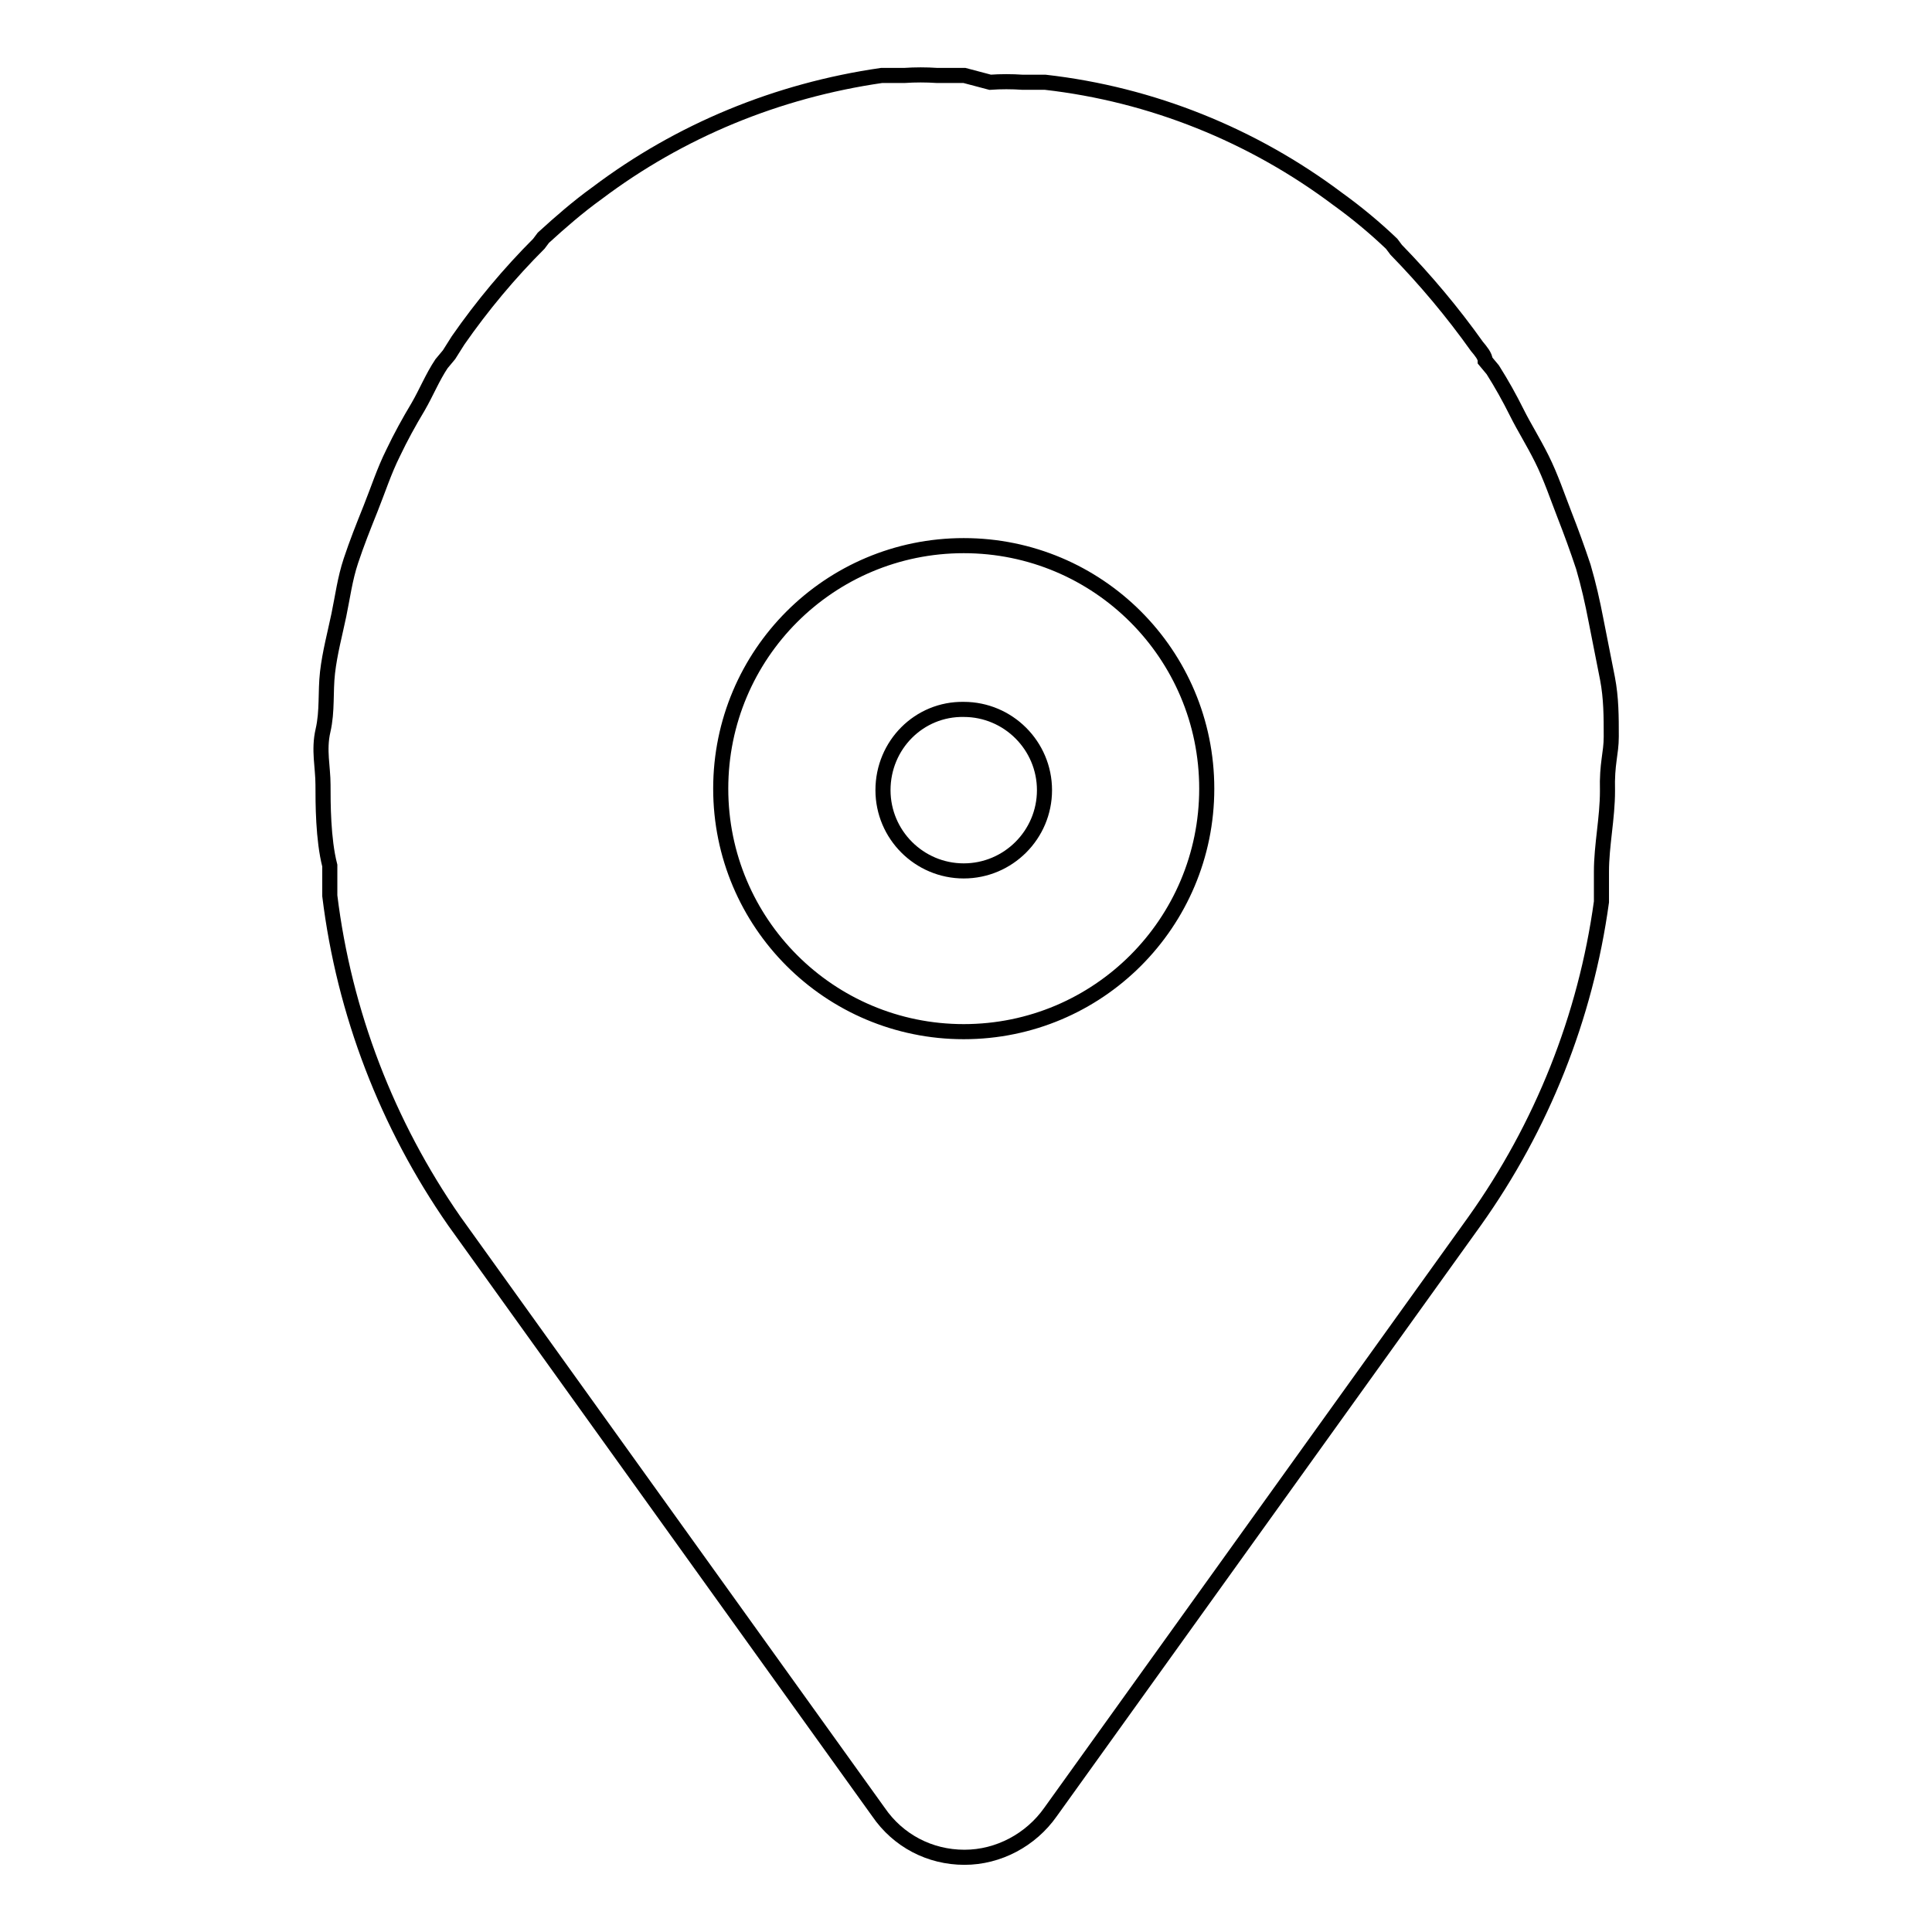
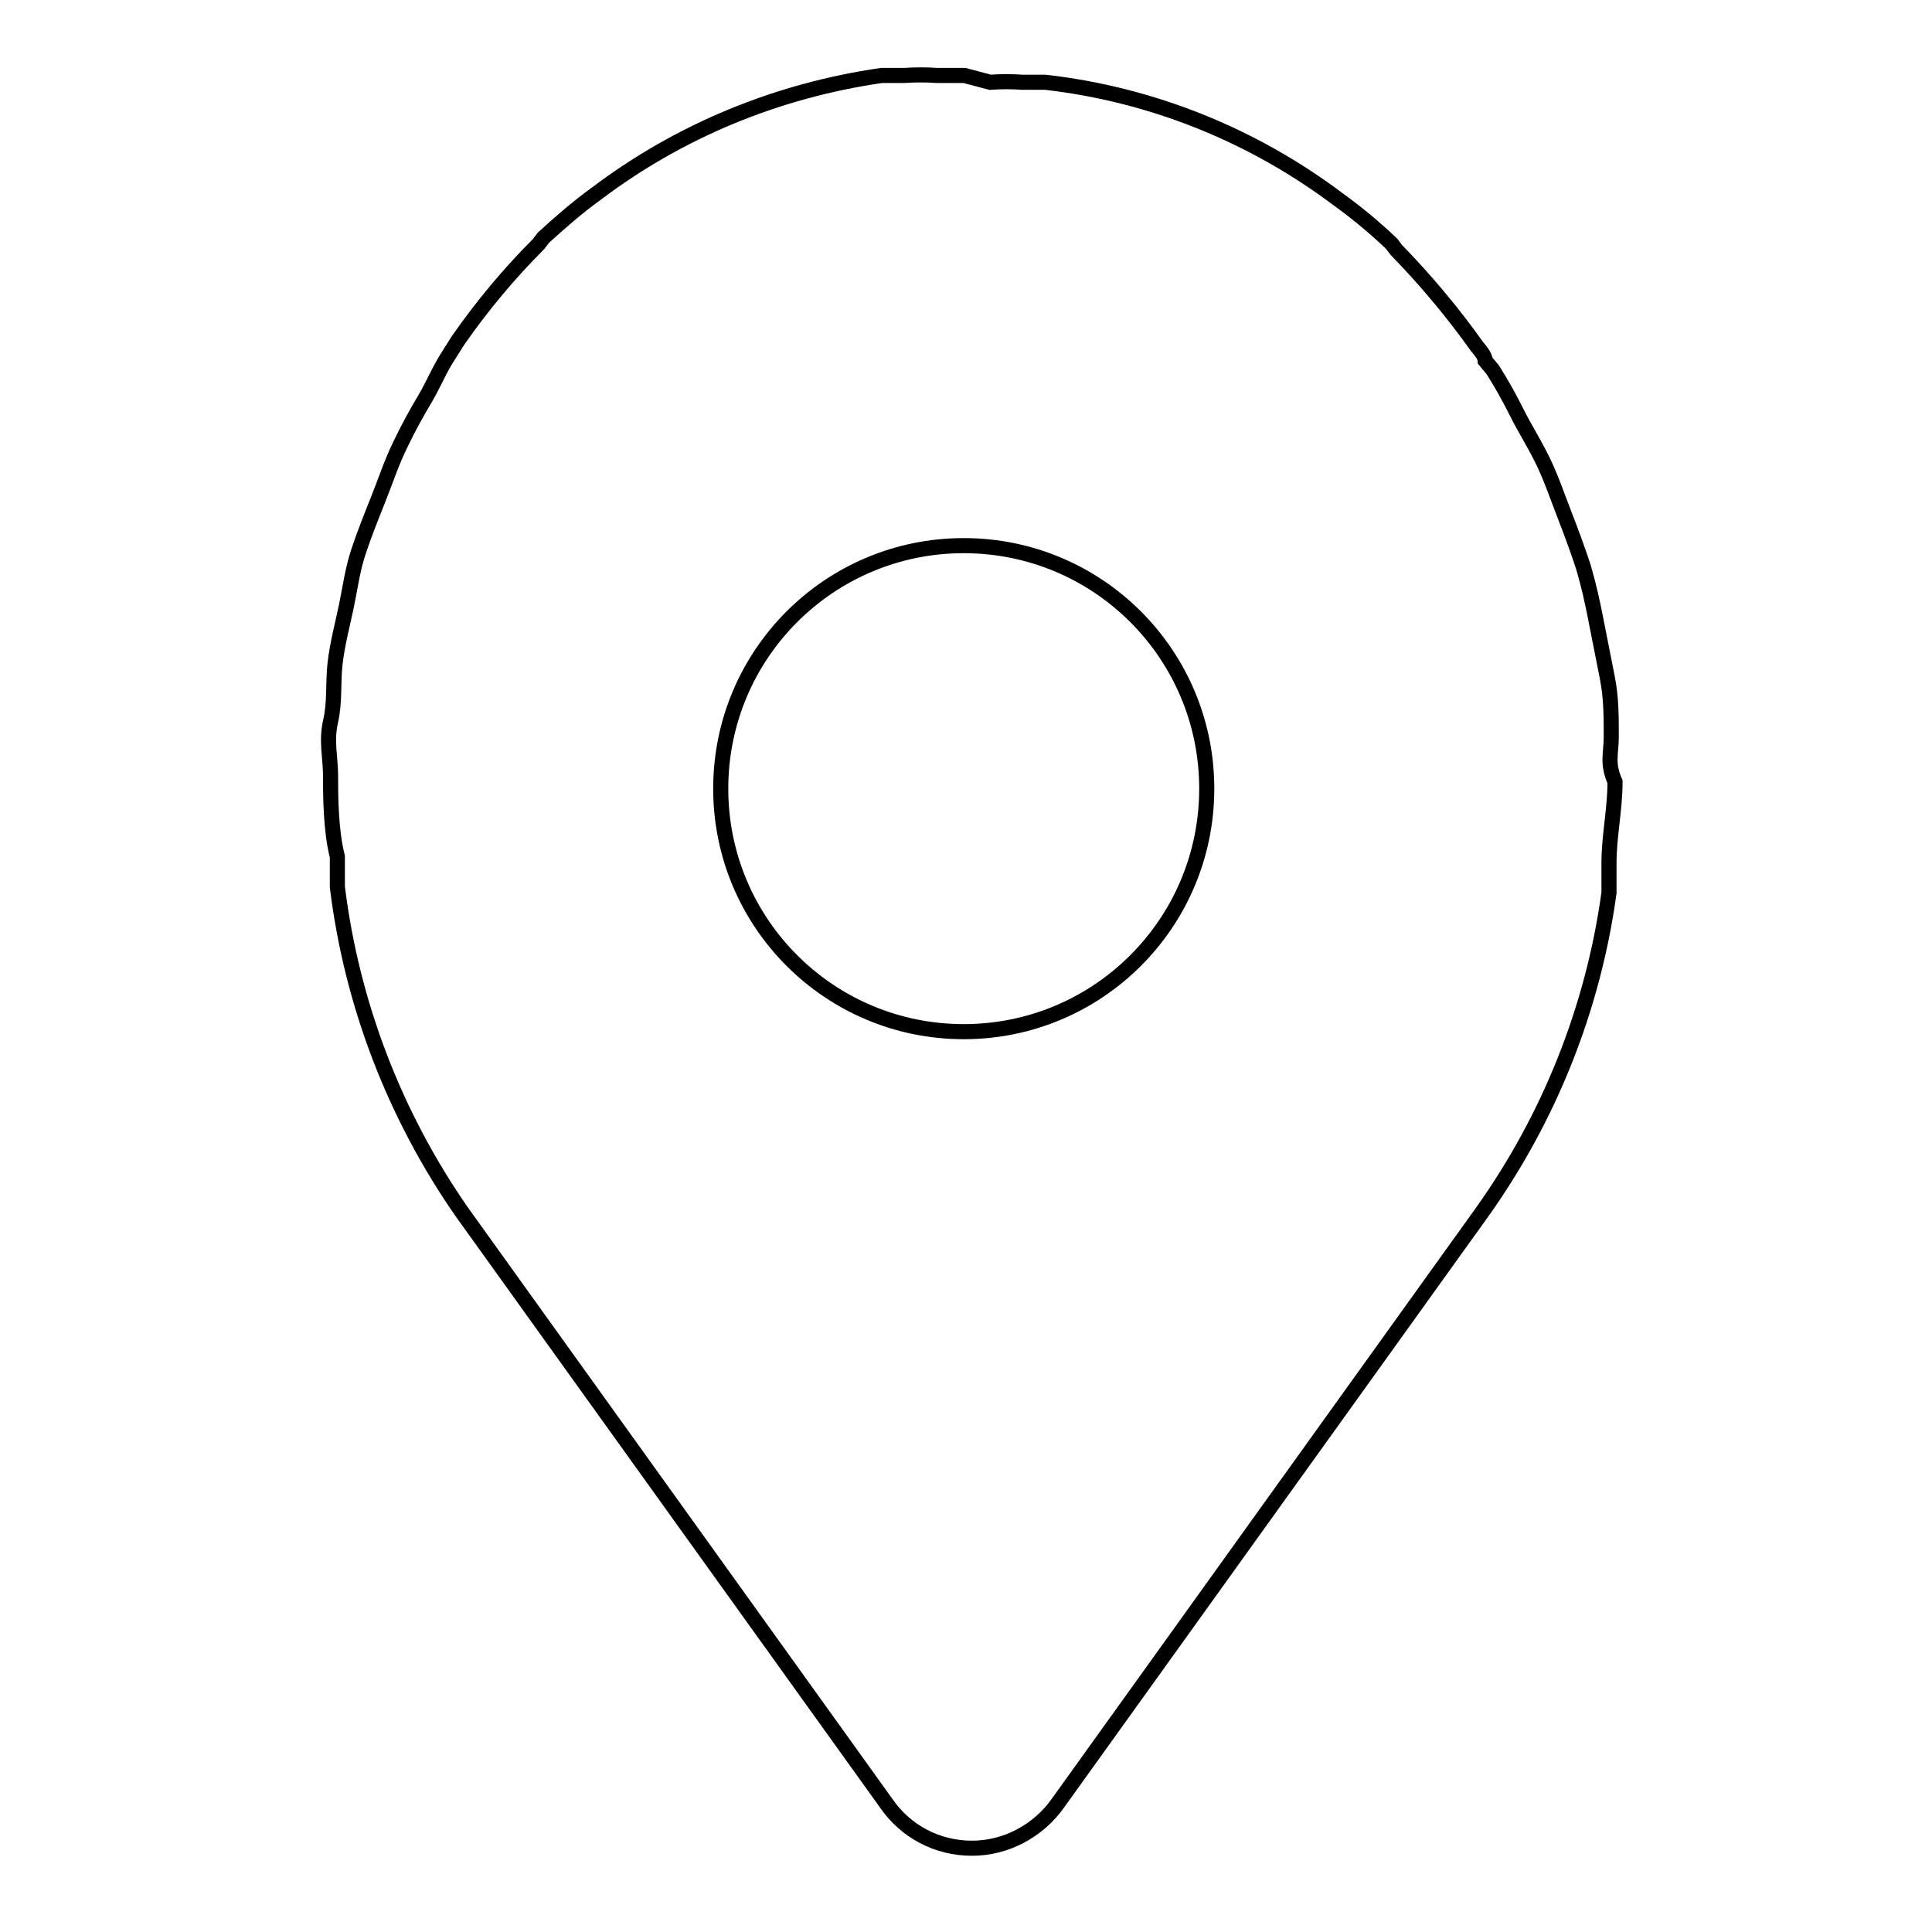
<svg xmlns="http://www.w3.org/2000/svg" version="1.1" x="0px" y="0px" viewBox="0 0 256 256" enable-background="new 0 0 256 256" xml:space="preserve">
  <g>
-     <path stroke-width="2" fill-opacity="0" stroke="#000000" d="M117,104.7c0,5.9,4.8,10.7,10.7,10.7c5.9,0,10.7-4.8,10.7-10.7c0-5.9-4.8-10.7-10.7-10.7 C121.8,93.9,117,98.7,117,104.7z" />
-     <path stroke-width="2" fill-opacity="0" stroke="#000000" d="M213.5,97.6c0-2.6,0-5.1-0.5-7.7c-0.5-2.6-1-5-1.5-7.6c-0.5-2.6-1-4.8-1.7-7.2c-0.8-2.4-1.6-4.6-2.5-6.9 c-0.9-2.3-1.8-5-3-7.4c-1.2-2.4-2.3-4.1-3.3-6.1c-1-2-2-3.8-3.2-5.7l-1-1.2c0-0.6-0.6-1.3-1.1-1.9c-3.2-4.5-6.8-8.8-10.7-12.8 l-0.6-0.8c-2.2-2.1-4.6-4.1-7.1-5.9c-11.3-8.5-24.7-13.9-38.8-15.5h-3c-1.4-0.1-2.9-0.1-4.3,0l-3.4-0.9h-3.6 c-1.5-0.1-2.9-0.1-4.4,0h-3C103,12,90.1,17.3,79.1,25.6c-2.5,1.8-4.8,3.8-7.1,5.9l-0.6,0.8c-3.9,3.9-7.5,8.2-10.7,12.8L59.5,47 l-1,1.2c-1.2,1.8-2,3.8-3.1,5.7c-1.2,2-2.3,4-3.3,6.1c-1.2,2.4-2,4.9-3,7.4c-1,2.5-1.8,4.5-2.6,6.9c-0.8,2.4-1.1,4.8-1.6,7.2 s-1.2,5-1.5,7.6c-0.3,2.6,0,5.1-0.6,7.7c-0.6,2.6,0,4.8,0,7.2s0,7.2,0.9,10.7v4c1.9,15.5,7.6,30.3,16.5,43.1l56.2,78.3 c2.6,3.8,6.8,6,11.4,6c4.5,0,8.8-2.3,11.4-6l56.2-78.3c8.9-12.5,14.7-27,16.8-42.3v-4c0-3.5,0.8-7.1,0.8-10.7 C212.9,101.1,213.5,99.9,213.5,97.6L213.5,97.6z M127.7,136.7c-17.8,0-32.2-14.4-32.2-32.2c0-17.8,14.4-32.2,32.2-32.2 c17.8,0,32.2,14.4,32.2,32.2C159.9,122.3,145.5,136.7,127.7,136.7z" />
+     <path stroke-width="2" fill-opacity="0" stroke="#000000" d="M213.5,97.6c0-2.6,0-5.1-0.5-7.7c-0.5-2.6-1-5-1.5-7.6c-0.5-2.6-1-4.8-1.7-7.2c-0.8-2.4-1.6-4.6-2.5-6.9 c-0.9-2.3-1.8-5-3-7.4c-1.2-2.4-2.3-4.1-3.3-6.1c-1-2-2-3.8-3.2-5.7l-1-1.2c0-0.6-0.6-1.3-1.1-1.9c-3.2-4.5-6.8-8.8-10.7-12.8 l-0.6-0.8c-2.2-2.1-4.6-4.1-7.1-5.9c-11.3-8.5-24.7-13.9-38.8-15.5h-3c-1.4-0.1-2.9-0.1-4.3,0l-3.4-0.9h-3.6 c-1.5-0.1-2.9-0.1-4.4,0h-3C103,12,90.1,17.3,79.1,25.6c-2.5,1.8-4.8,3.8-7.1,5.9l-0.6,0.8c-3.9,3.9-7.5,8.2-10.7,12.8L59.5,47 c-1.2,1.8-2,3.8-3.1,5.7c-1.2,2-2.3,4-3.3,6.1c-1.2,2.4-2,4.9-3,7.4c-1,2.5-1.8,4.5-2.6,6.9c-0.8,2.4-1.1,4.8-1.6,7.2 s-1.2,5-1.5,7.6c-0.3,2.6,0,5.1-0.6,7.7c-0.6,2.6,0,4.8,0,7.2s0,7.2,0.9,10.7v4c1.9,15.5,7.6,30.3,16.5,43.1l56.2,78.3 c2.6,3.8,6.8,6,11.4,6c4.5,0,8.8-2.3,11.4-6l56.2-78.3c8.9-12.5,14.7-27,16.8-42.3v-4c0-3.5,0.8-7.1,0.8-10.7 C212.9,101.1,213.5,99.9,213.5,97.6L213.5,97.6z M127.7,136.7c-17.8,0-32.2-14.4-32.2-32.2c0-17.8,14.4-32.2,32.2-32.2 c17.8,0,32.2,14.4,32.2,32.2C159.9,122.3,145.5,136.7,127.7,136.7z" />
  </g>
</svg>